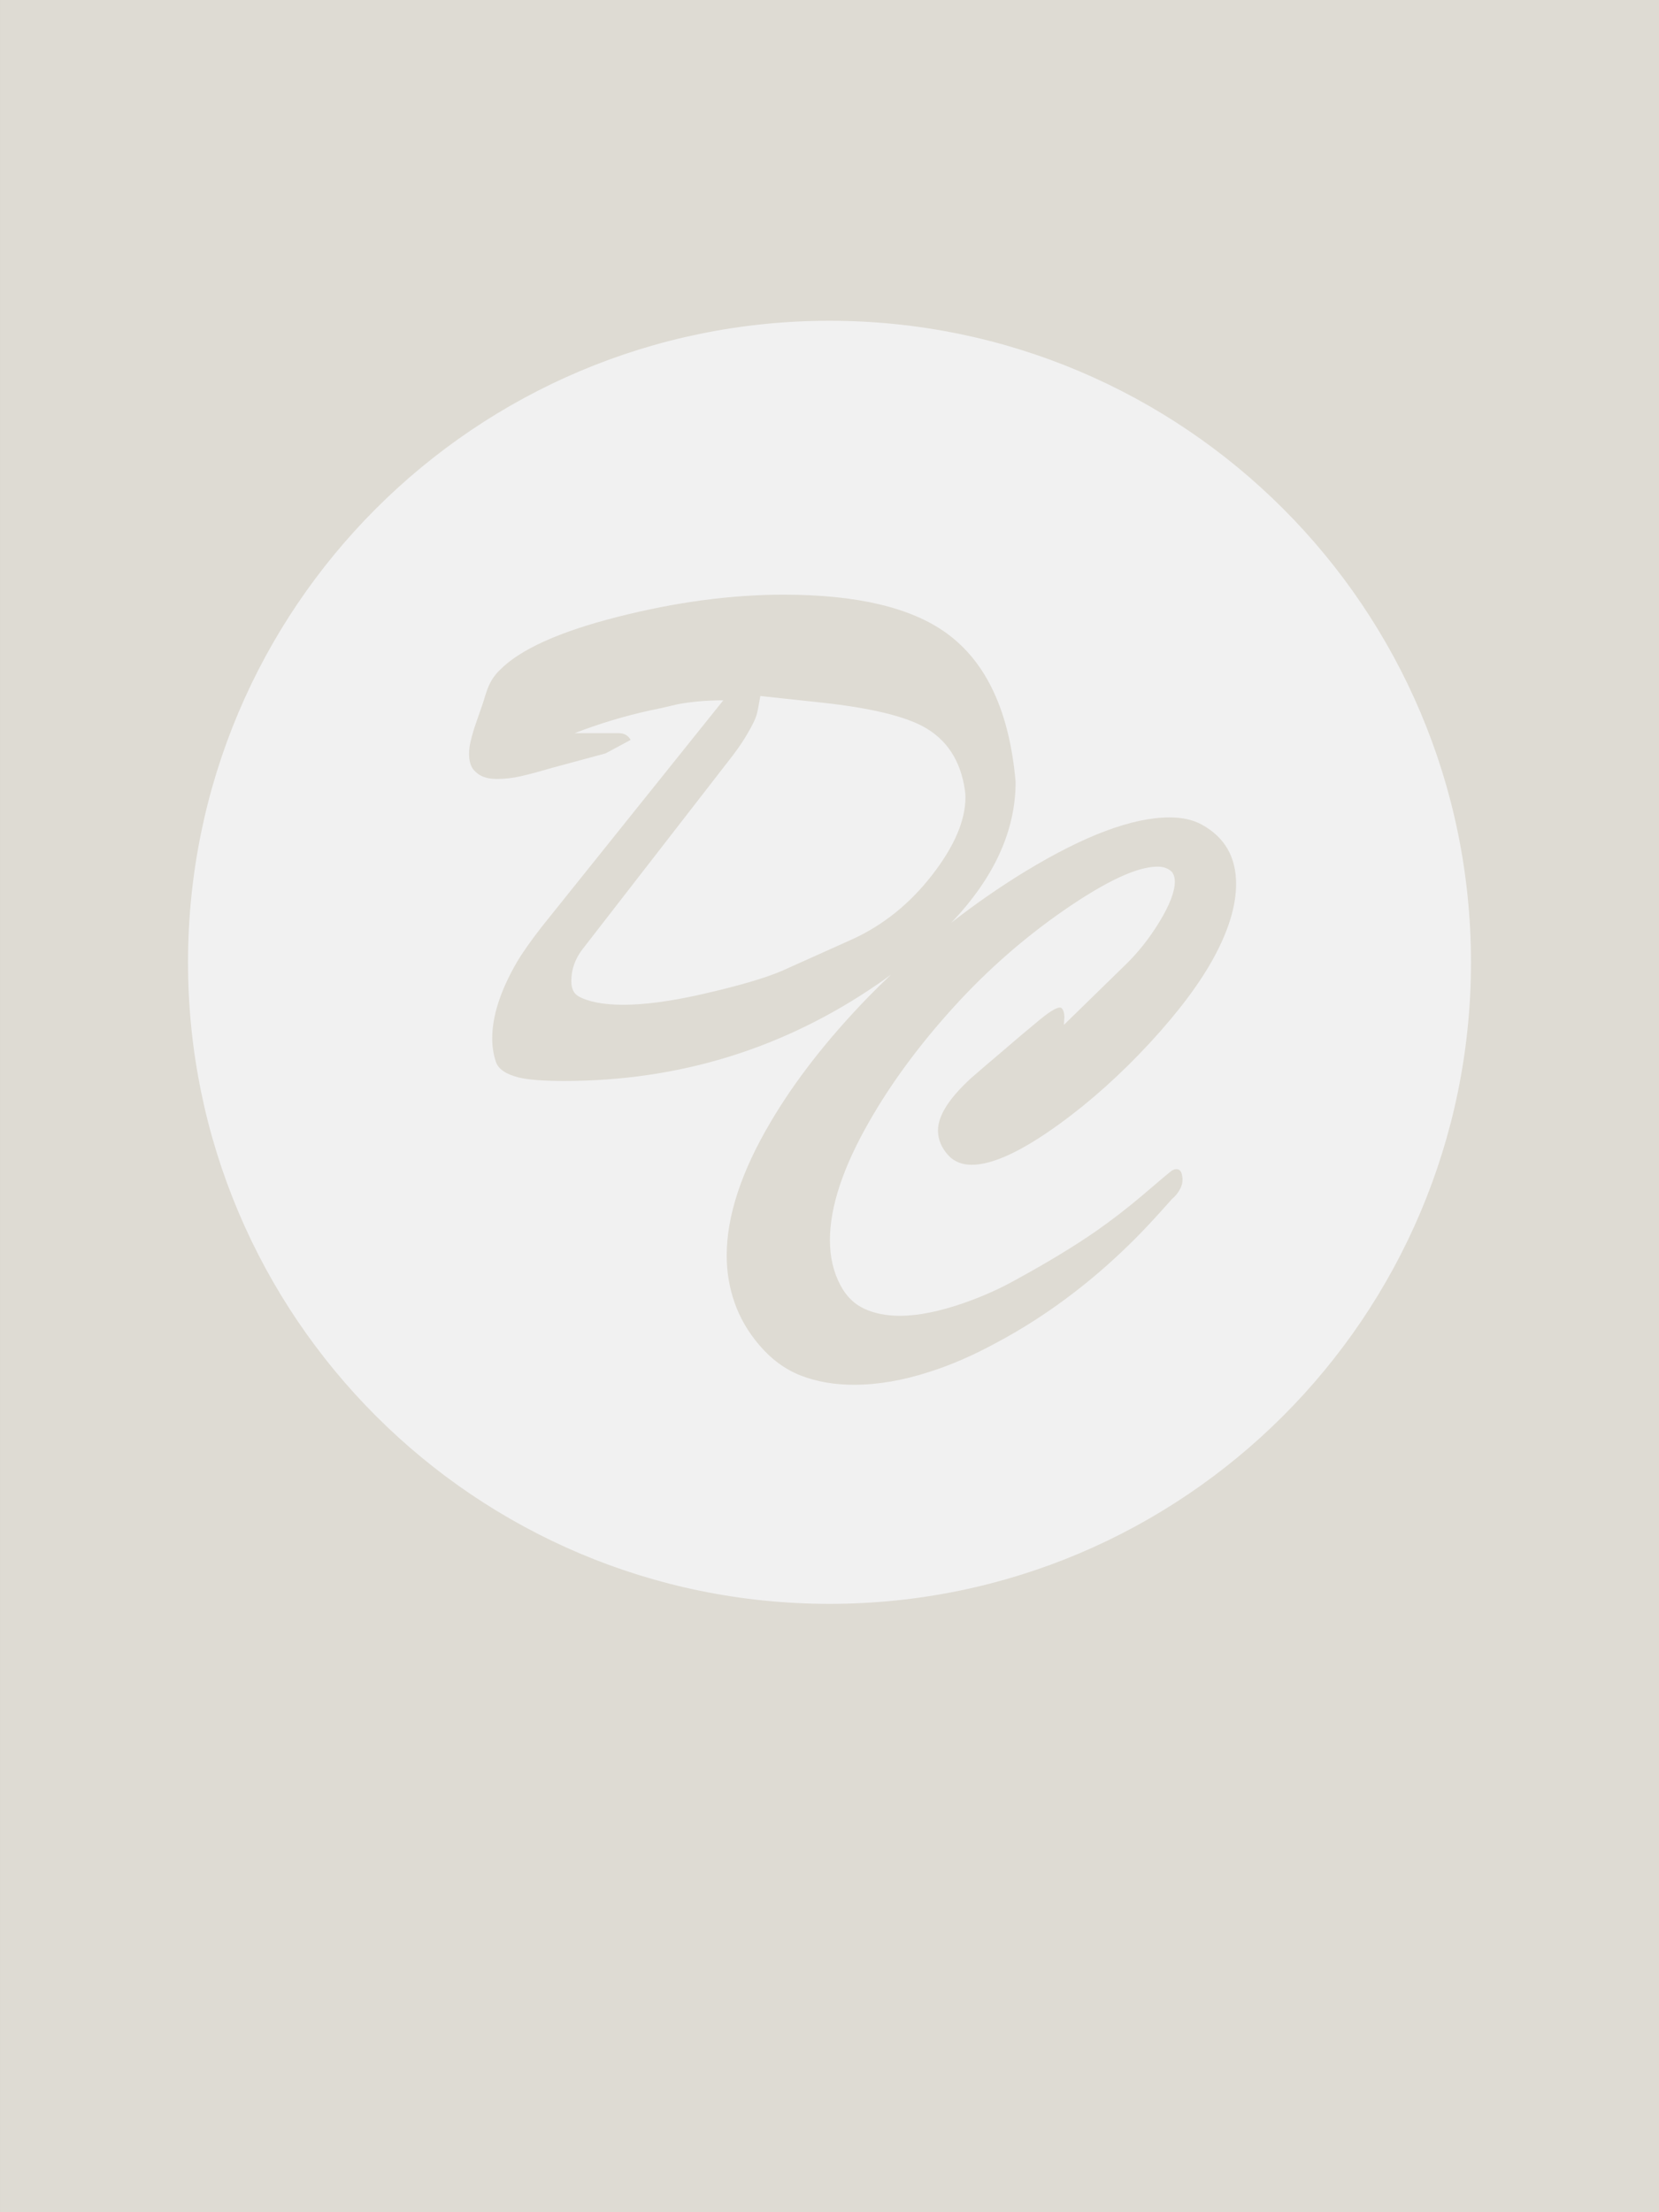
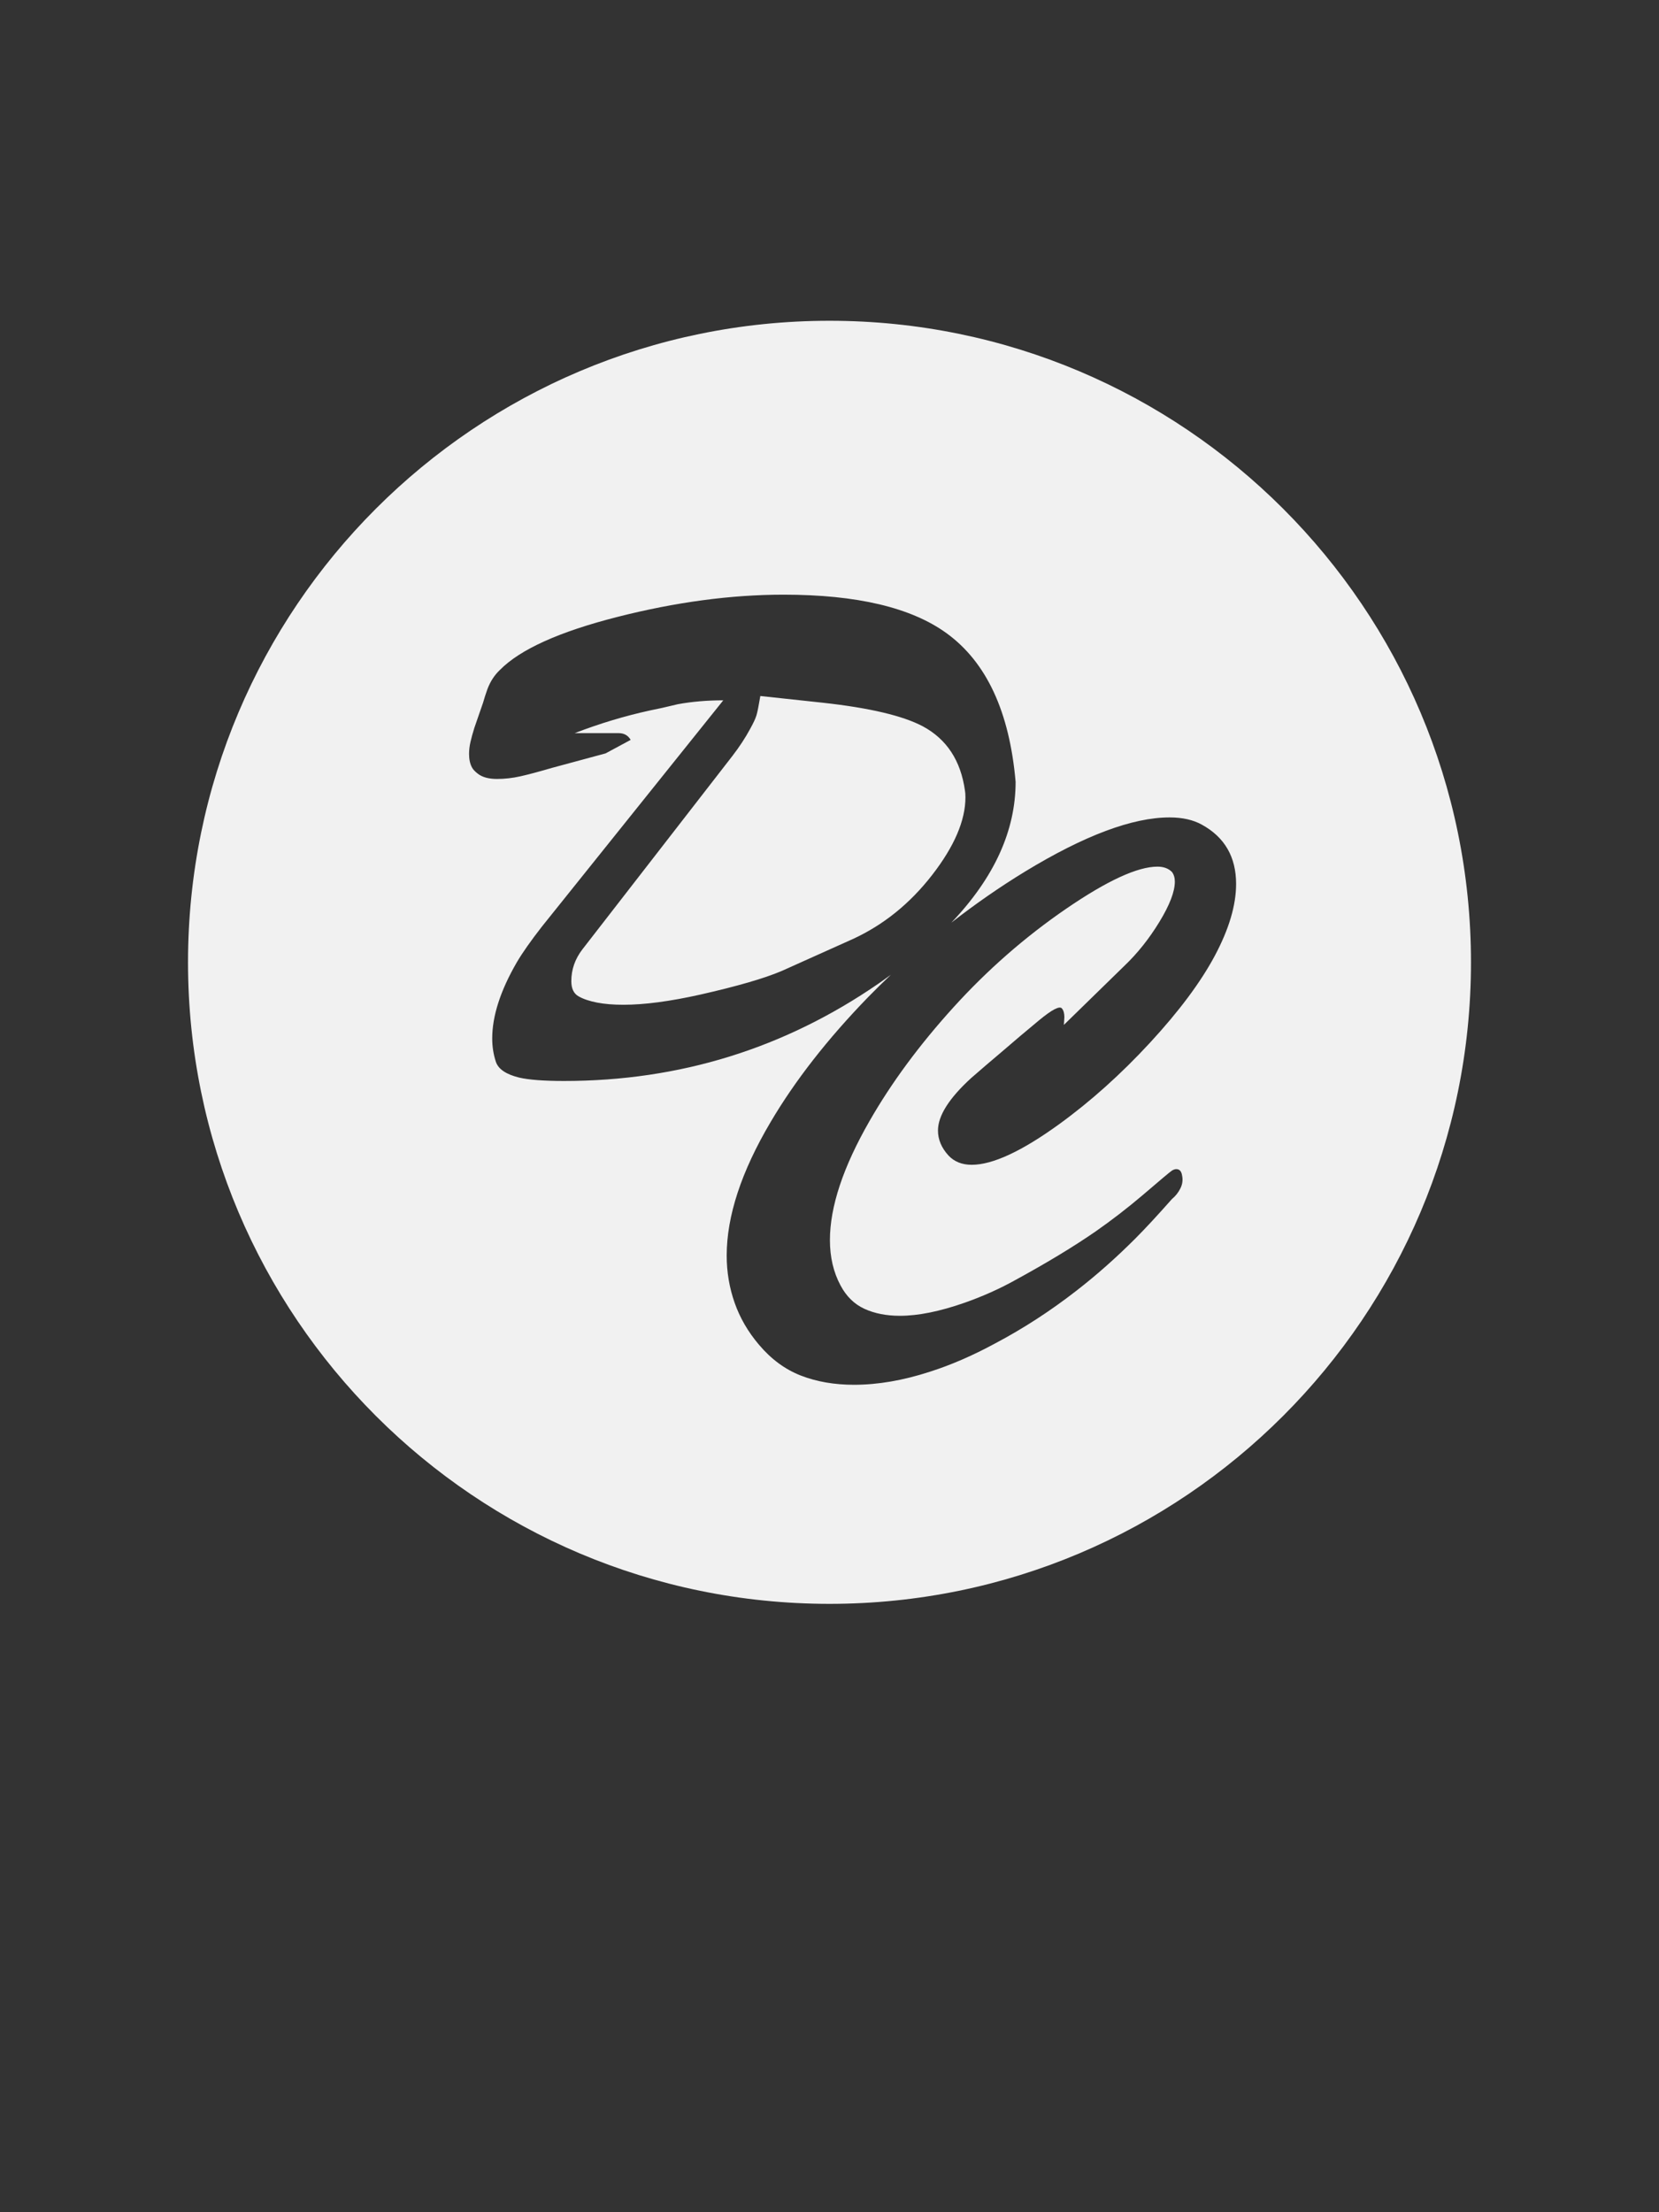
<svg xmlns="http://www.w3.org/2000/svg" width="300" height="400" viewBox="0 0 300 400">
  <rect x="0" y="0" width="300" height="400" fill="#333333" stroke="none" />
-   <path fill="#DEDBD3" d="M.001 0h300.811v401.081h-300.811z" />
  <g fill="#F1F1F1">
    <path d="M168.561 158.21c4.013-5.175 6.02-9.857 6.02-14.044 0-.523-.031-.929-.088-1.221-.756-5.408-3.287-9.275-7.592-11.602-3.607-1.919-9.629-3.344-18.064-4.274l-11.344-1.221c-.292 1.743-.523 2.906-.698 3.486-.174.581-.553 1.395-1.134 2.441-.874 1.627-1.951 3.269-3.23 4.925-1.28 1.656-2.53 3.269-3.751 4.837l-23.356 30.111c-1.341 1.745-2.012 3.663-2.012 5.755 0 1.338.436 2.254 1.309 2.748.872.494 1.991.871 3.358 1.133 1.366.262 2.951.393 4.754.393 3.78 0 8.403-.611 13.87-1.832 6.687-1.512 11.602-2.936 14.742-4.274l12.823-5.757c5.582-2.56 10.38-6.427 14.393-11.604zM150 58c-64.065 0-116 51.935-116 116 0 64.064 51.935 116 116 116 64.064 0 116-51.936 116-116 0-64.065-51.936-116-116-116zm69.686 114.796c-2.561 4.798-6.471 10.046-11.733 15.745-5.265 5.7-10.745 10.614-16.443 14.742-6.747 4.886-12.009 7.328-15.789 7.328-1.745 0-3.14-.552-4.187-1.657-.641-.698-1.121-1.425-1.439-2.181-.32-.756-.48-1.541-.48-2.355 0-2.674 2.007-5.845 6.02-9.508 1.802-1.57 3.633-3.141 5.496-4.71 2.15-1.861 4.404-3.765 6.76-5.714 2.355-1.948 3.736-2.661 4.144-2.137.29.349.437.873.437 1.57-.059.815-.088 1.28-.088 1.396l10.904-10.642c2.384-2.268 4.506-4.929 6.368-7.982 1.86-3.053 2.792-5.48 2.792-7.284 0-.698-.176-1.279-.523-1.745-.641-.64-1.514-.96-2.617-.96-3.607 0-9.116 2.542-16.531 7.625-7.414 5.084-14.205 11.024-20.369 17.82-6.164 6.797-11.224 13.652-15.178 20.564-4.77 8.309-7.153 15.482-7.153 21.523 0 3.08.639 5.81 1.918 8.19 1.047 1.976 2.486 3.385 4.318 4.228 1.832.842 3.969 1.263 6.412 1.263 3.314 0 7.21-.785 11.688-2.354 3.315-1.164 6.425-2.559 9.334-4.188 5.64-3.082 10.438-5.989 14.394-8.724 2.907-2.034 5.699-4.187 8.374-6.455 3.257-2.792 5.06-4.304 5.409-4.536.289-.174.551-.262.785-.262.58 0 .929.379 1.046 1.135.175.814.072 1.6-.306 2.354-.379.757-.887 1.396-1.525 1.919-2.676 3.025-4.886 5.408-6.631 7.153-3.488 3.489-7.037 6.63-10.642 9.421-4.711 3.664-9.596 6.833-14.655 9.508-4.071 2.21-8.025 3.926-11.863 5.147-4.828 1.57-9.393 2.355-13.695 2.355-3.548 0-6.747-.552-9.596-1.656-2.85-1.104-5.379-2.964-7.589-5.577-1.977-2.326-3.446-4.853-4.405-7.582-.959-2.732-1.439-5.58-1.439-8.543 0-7.147 2.647-15.194 7.938-24.143 4.419-7.495 10.293-15.021 17.621-22.574 1.357-1.393 2.742-2.742 4.139-4.07-.73.532-1.46 1.064-2.227 1.593-17.04 11.748-35.998 17.621-56.875 17.621-3.664 0-6.368-.205-8.112-.611-2.385-.582-3.795-1.54-4.231-2.878-.436-1.337-.654-2.733-.654-4.188 0-4.07 1.483-8.665 4.449-13.783.988-1.686 2.5-3.838 4.536-6.455l32.799-40.912c-2.909 0-5.641.233-8.2.698-2.152.523-3.838.902-5.06 1.134-4.536.99-9.072 2.355-13.608 4.1h7.938c.988 0 1.715.407 2.181 1.221l-4.536 2.442c-3.257.873-6.485 1.745-9.683 2.617-2.385.698-4.29 1.208-5.714 1.526-1.426.32-2.835.48-4.23.48-1.513 0-2.676-.319-3.489-.96-.523-.406-.873-.785-1.047-1.134-.349-.639-.523-1.453-.523-2.442 0-.698.087-1.424.262-2.181.174-.755.406-1.599.698-2.529l1.57-4.536c.231-.814.493-1.627.785-2.443.523-1.396 1.278-2.558 2.268-3.489 3.664-3.721 10.758-6.92 21.285-9.595 10.525-2.674 20.528-4.013 30.008-4.013 13.259 0 23.086 2.327 29.485 6.979 7.21 5.234 11.369 14.19 12.474 26.868 0 8.839-3.875 17.323-11.617 25.454 4.295-3.346 8.745-6.443 13.368-9.262 10.699-6.507 19.395-9.762 26.082-9.762 2.326 0 4.275.436 5.846 1.309 4.128 2.268 6.193 5.844 6.193 10.729-.005 3.84-1.285 8.158-3.842 12.955z" />
  </g>
</svg>